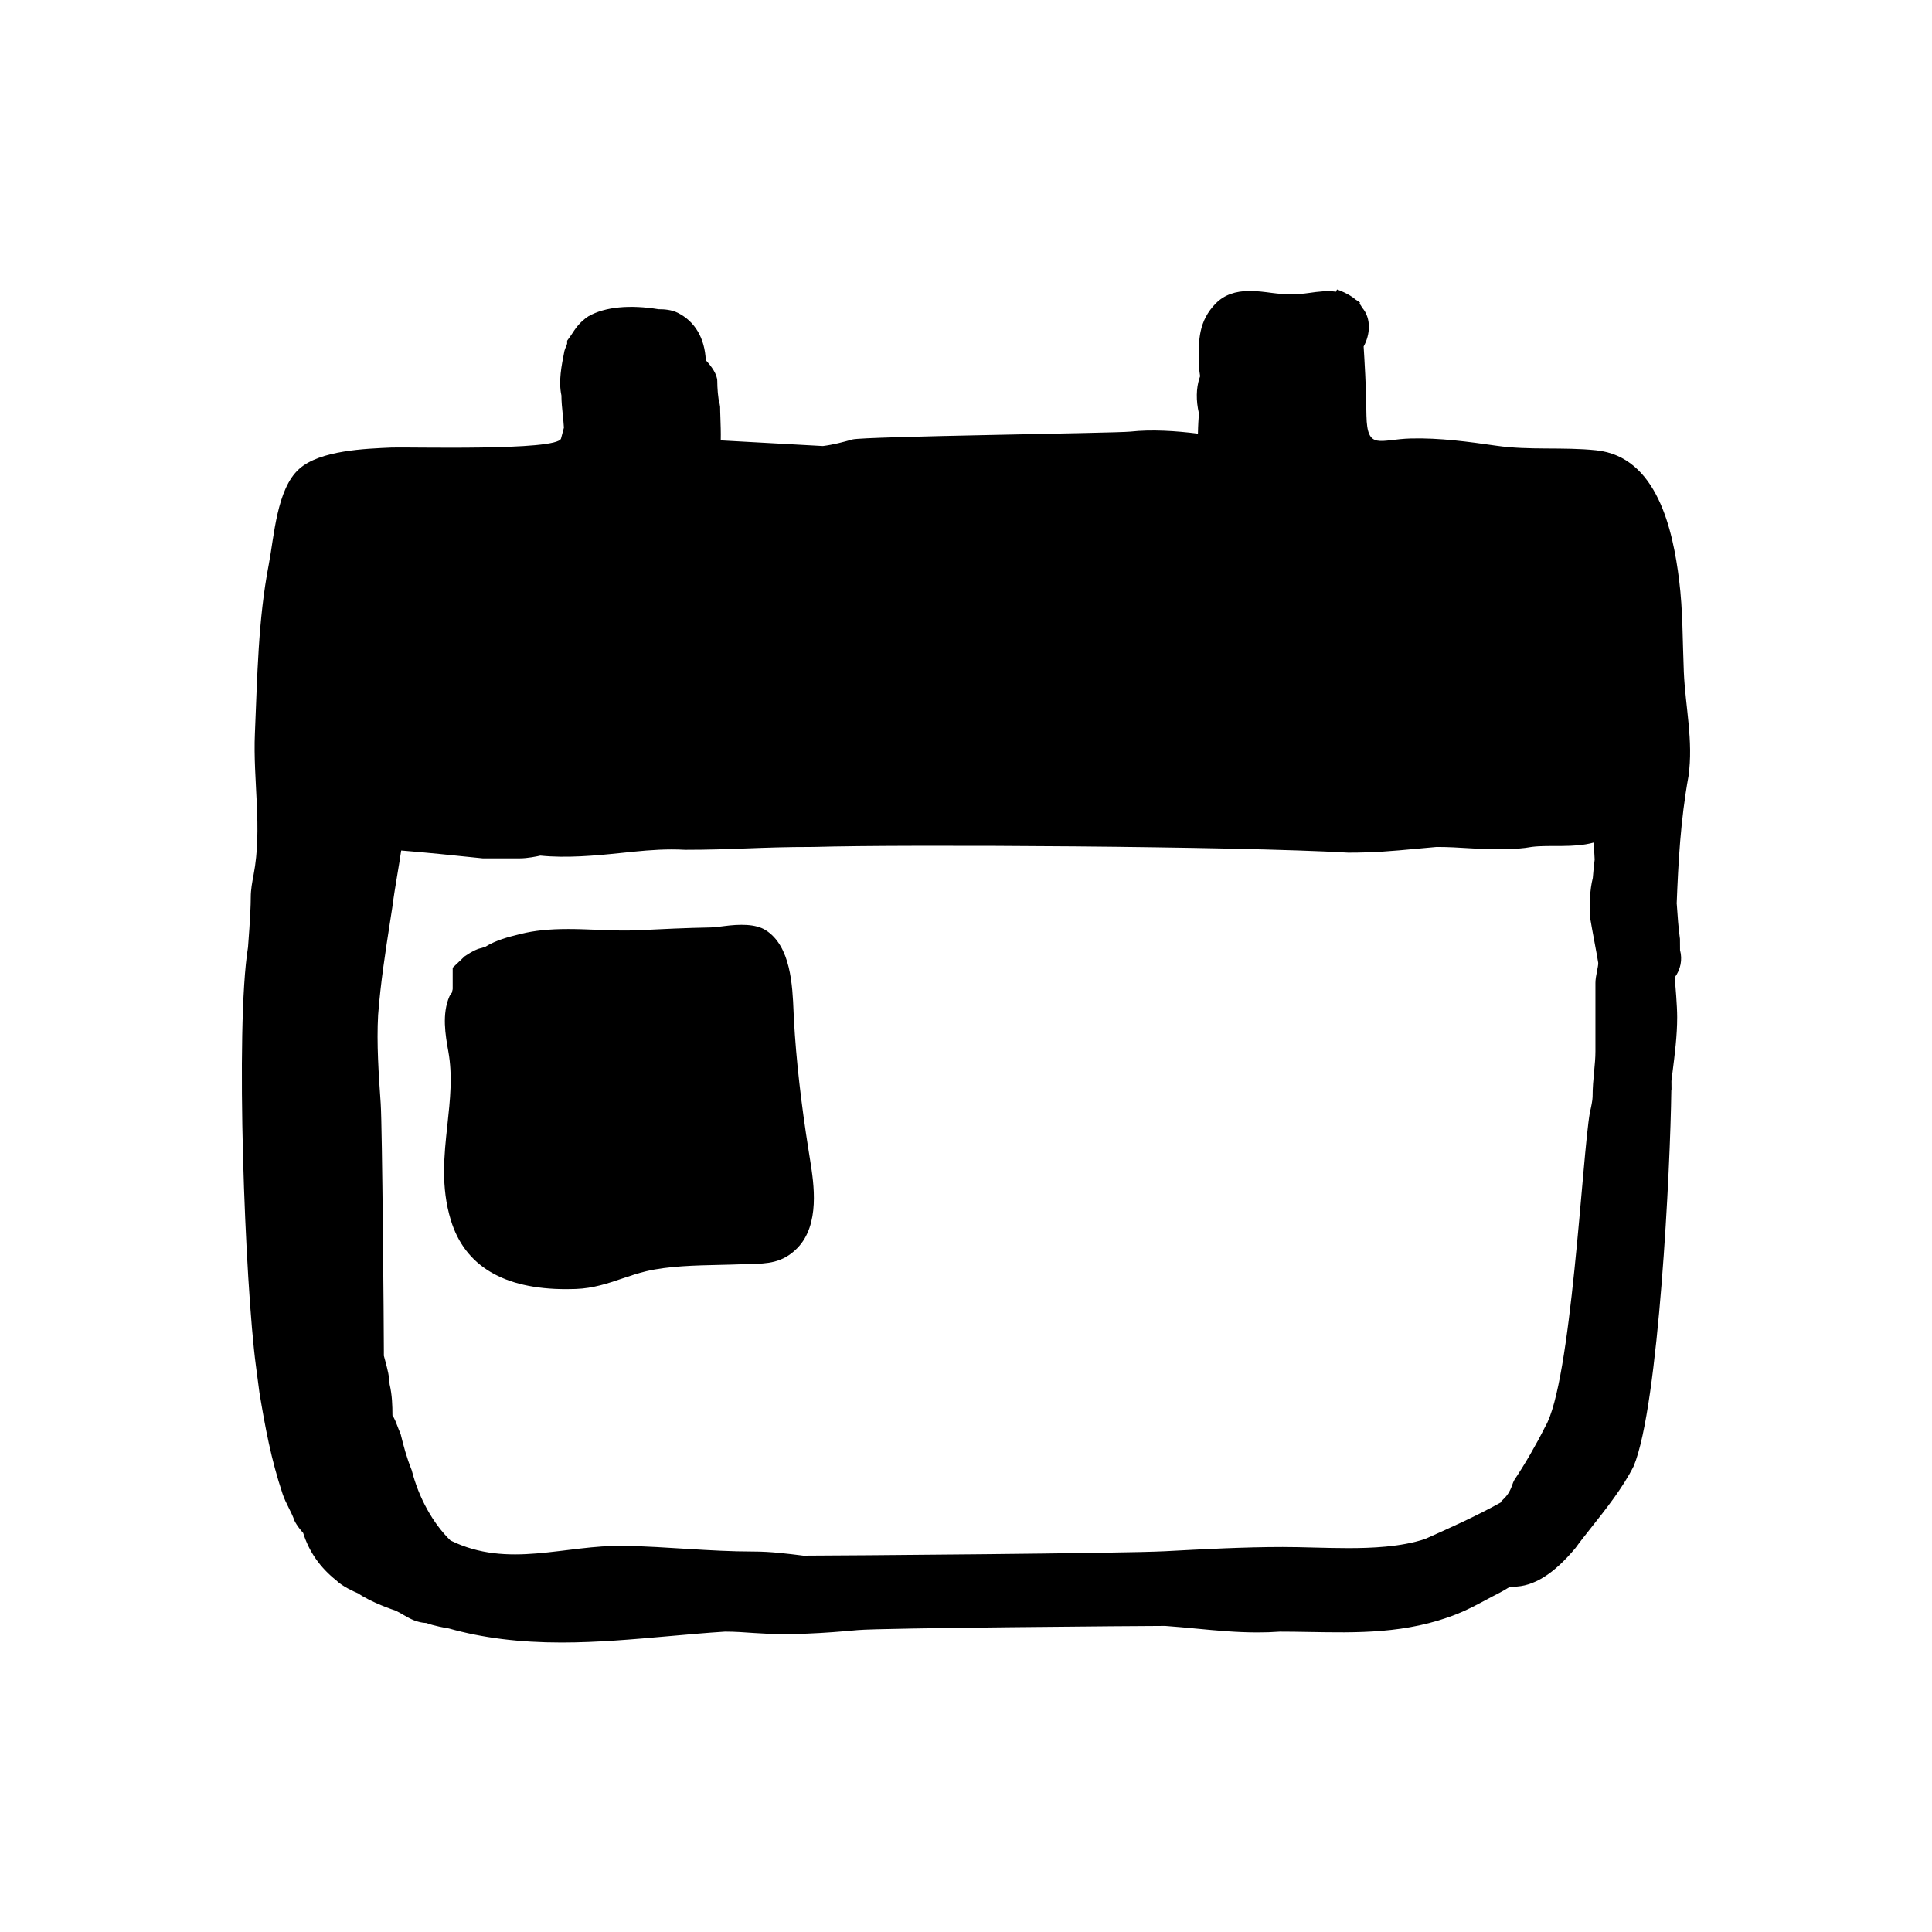
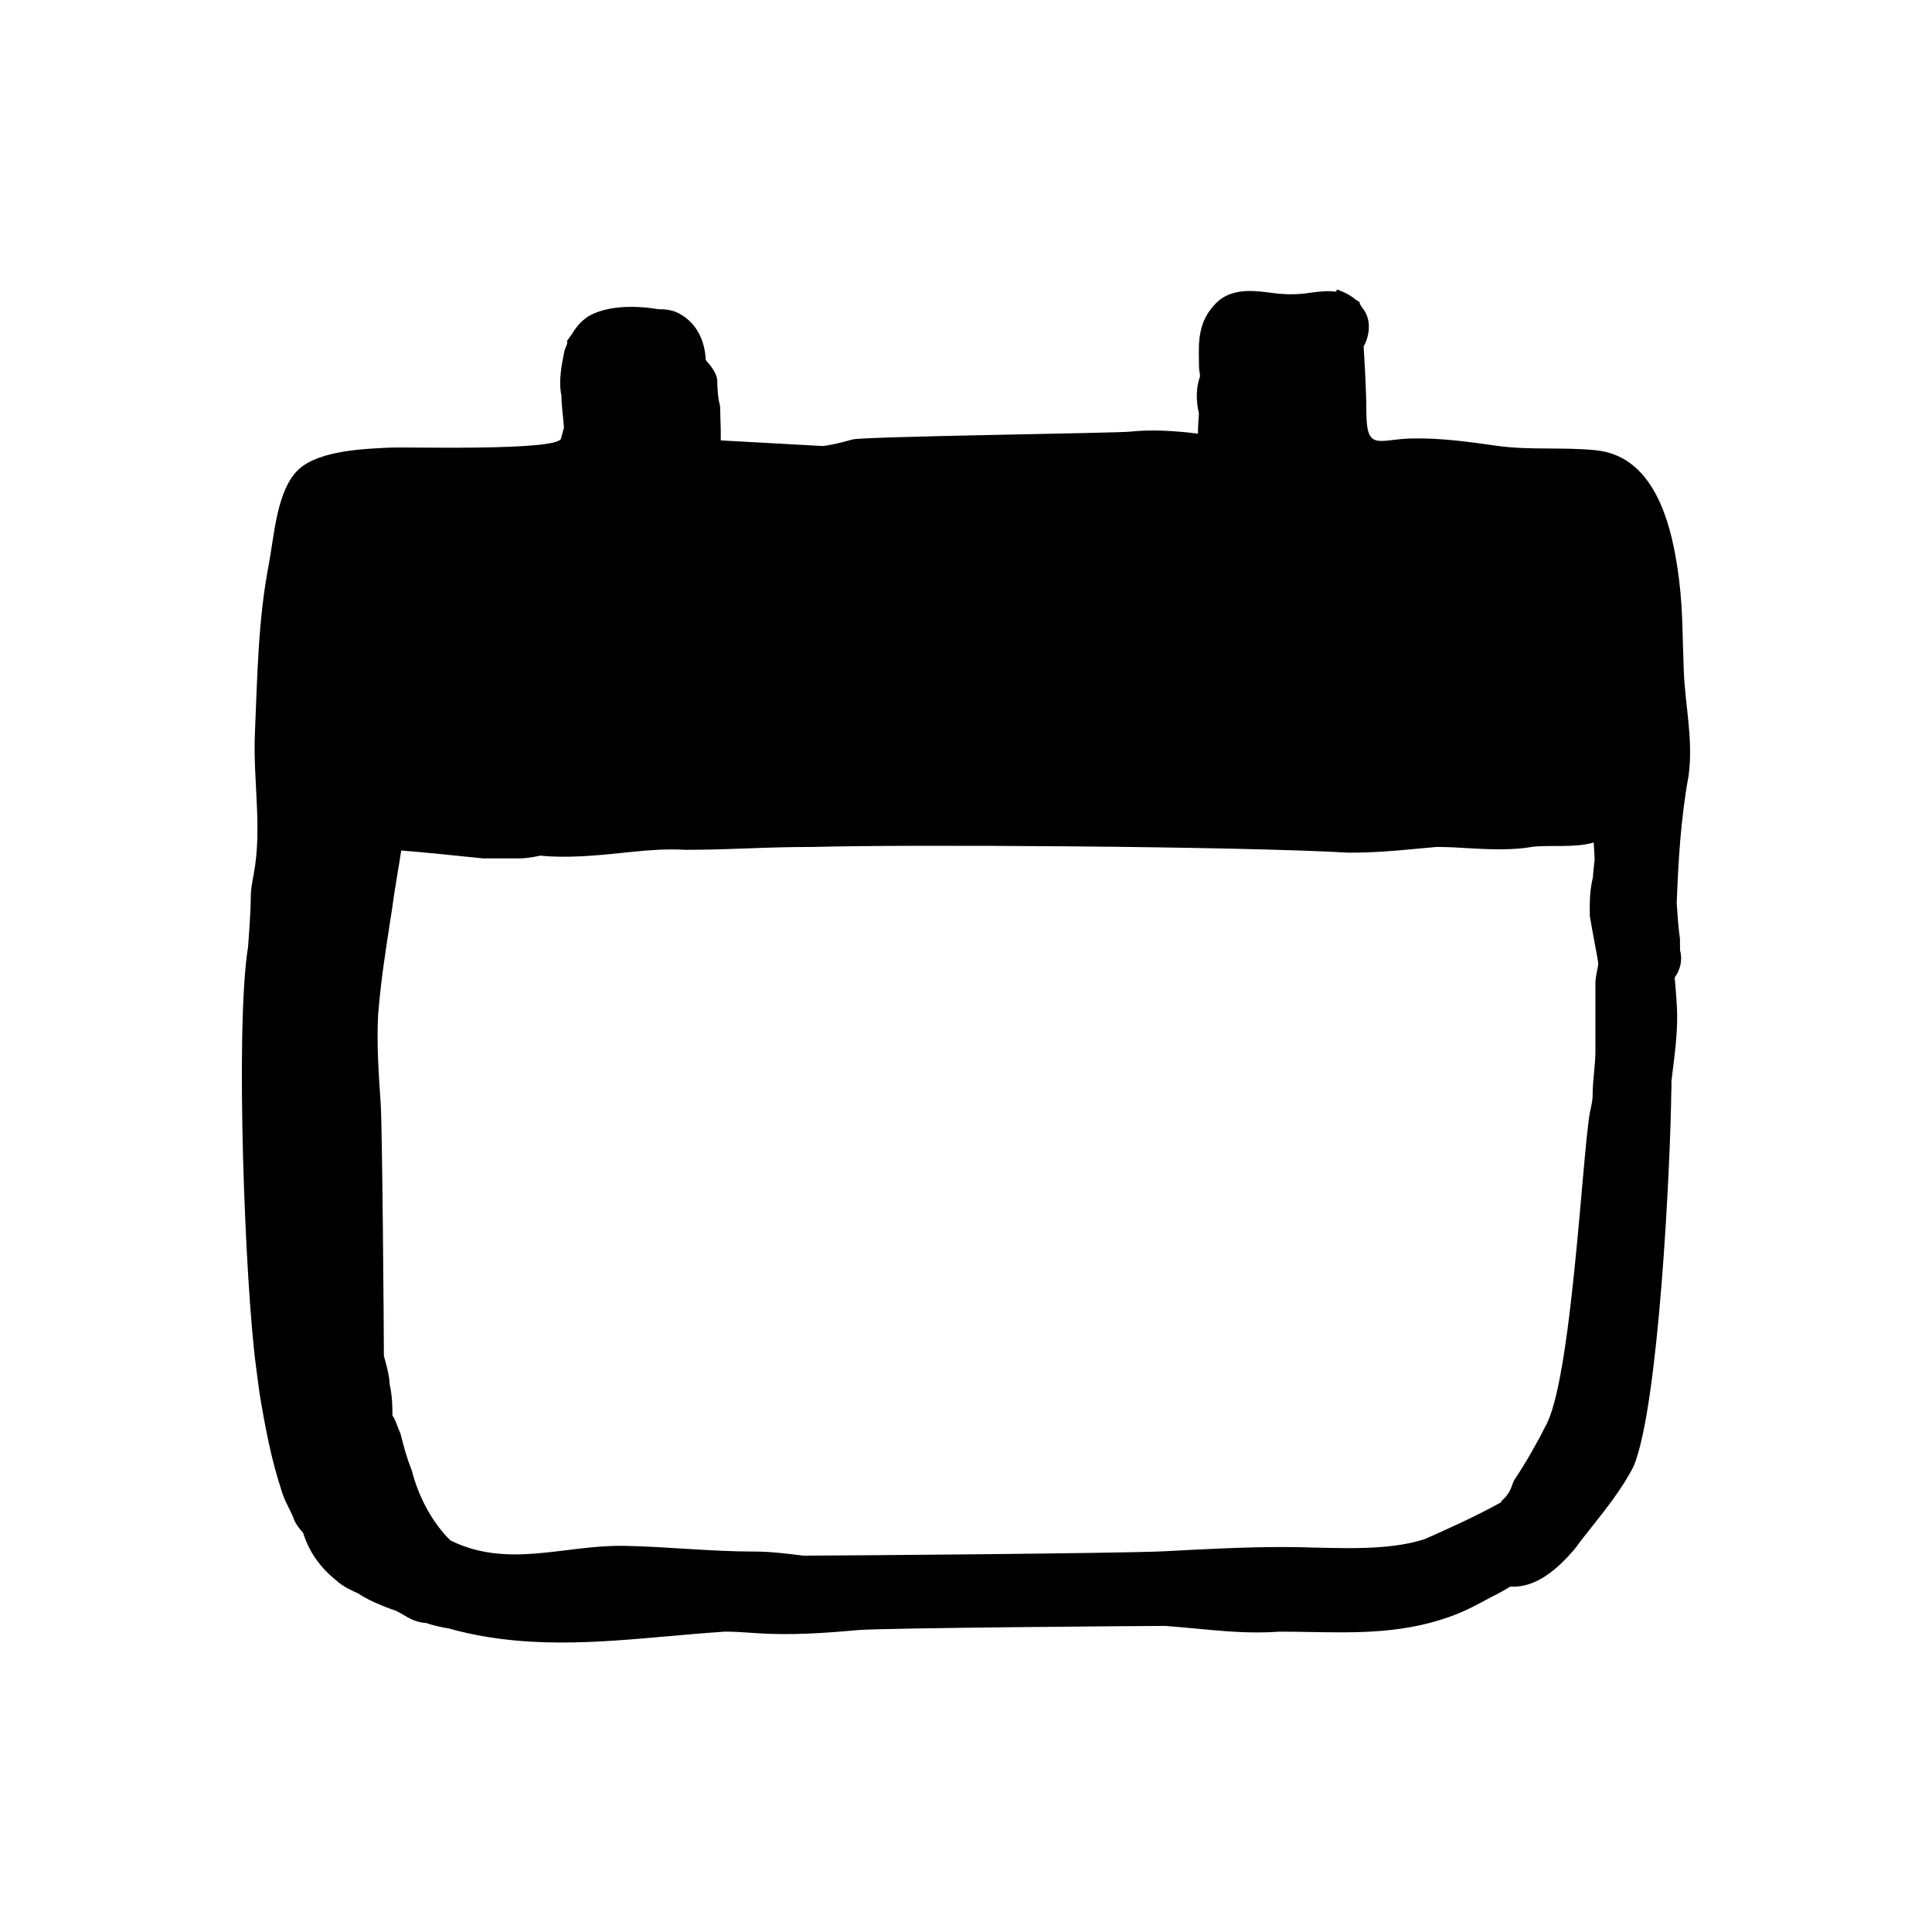
<svg xmlns="http://www.w3.org/2000/svg" fill="#000000" width="800px" height="800px" version="1.1" viewBox="144 144 512 512">
  <g>
-     <path d="m358.33 449.18c-2.055-12.938-3.34-24.34-3.926-34.855l-0.102-2.203c-0.289-6.938-0.727-17.422-7.402-21.625-2.676-1.688-6.918-1.613-11.078-1.062-1.266 0.168-2.488 0.332-3.598 0.352-6.344 0.117-12.676 0.422-19.277 0.742-3.406 0.168-6.996 0.02-10.617-0.121-2.578-0.102-5.18-0.207-7.754-0.207-5.027 0-9.004 0.406-12.508 1.285l-0.613 0.152c-2.656 0.656-5.934 1.473-8.883 3.289l-0.996 0.309c-0.656 0.121-2.062 0.57-4.445 2.207l-3.164 3.012v0.621 2.695 2.266c0 0.324-0.188 0.629-0.152 0.922-0.211 0.332-0.52 0.695-0.719 1.109-2.004 4.68-1.078 10.148-0.289 14.539 1.18 6.57 0.473 12.848-0.242 19.492-0.871 8.074-1.789 16.43 0.918 25.281 3.703 12.117 13.984 18.262 30.566 18.262 0.84 0 1.676-0.016 2.516-0.047 4.644-0.16 8.59-1.5 12.402-2.797 2.039-0.691 4.102-1.391 6.297-1.91 5.844-1.379 12.883-1.535 19.688-1.688 2.102-0.047 4.156-0.098 6.102-0.176l1.883-0.055c4.328-0.105 8.414-0.207 12.324-4.176 6.133-6.223 4.398-17.199 3.465-23.102z" />
    <path d="m590.23 322.07c-0.344-8.137-0.23-16.234-1.246-24.34-1.637-13.18-5.793-32.719-21.98-34.398-8.848-0.922-17.625 0.051-26.406-1.203-7.496-1.074-15.043-2.109-22.637-1.926-8.367 0.207-11.648 3.316-11.84-6.062 0-0.004-0.031-1.559-0.031-1.559 0-5.199-0.539-14.051-0.711-16.758 1.742-3.152 2.098-7.422-0.422-10.332-0.176-0.348-0.398-0.695-0.676-1.031l0.172-0.242c-0.367-0.316-0.734-0.559-1.125-0.777-1.918-1.668-4.699-2.625-5.008-2.727l-0.266 0.594c-2.227-0.332-4.797-0.02-7.133 0.324-3.078 0.449-6.141 0.484-9.801 0-1.945-0.258-3.953-0.523-5.941-0.523-3.824 0-6.742 1.059-8.918 3.234-4.727 4.727-4.625 10.16-4.539 14.953l0.02 1.941c0 0.289 0.066 0.82 0.156 1.438 0.039 0.258 0.105 0.676 0.141 1.031l-0.172 0.52c-0.883 2.644-0.934 5.945-0.145 9.332l-0.016 0.25c-0.07 0.969-0.207 2.863-0.246 5.117-5.879-0.742-12.289-1.152-17.879-0.539-3.773 0.418-70.711 1.266-73.668 2.082-2.539 0.707-4.941 1.367-7.836 1.738l-27.074-1.492c0.047-2.109-0.031-4.211-0.09-6-0.039-1.094-0.074-2.082-0.074-2.887l-0.125-0.797c-0.453-1.367-0.629-4.41-0.629-6.004 0-1.824-1.527-3.93-3.047-5.57-0.273-5.848-2.883-10.281-7.418-12.551-1.652-0.828-3.641-0.969-5.094-0.957-7.5-1.223-14.168-0.672-18.586 1.867-2.363 1.57-3.406 3.18-4.613 5.043l-1.031 1.445v0.762c-0.035 0.211-0.277 0.836-0.5 1.281l-0.211 0.629c-0.789 3.953-1.613 8.047-0.805 11.828 0 1.605 0.18 3.394 0.363 5.188 0.117 1.137 0.238 2.273 0.297 3.352-0.266 0.957-0.52 1.918-0.762 2.871-0.848 3.352-40.824 2.211-44.871 2.394-6.934 0.312-18.988 0.695-24.539 5.68-5.953 5.34-6.609 17.875-8.047 25.336-2.836 14.738-3.023 29.754-3.668 44.699-0.543 12.57 2.016 25.148-0.352 37.523-0.367 1.93-0.746 3.918-0.746 5.965 0 4.352-0.734 13.203-0.727 13.203-3.461 21.438-0.766 89.465 2.09 110.95l0.938 7.125c1.535 9.211 3.059 17.59 6.141 26.832 0.418 1.246 1.027 2.492 1.652 3.738 0.516 1.023 1.031 2.039 1.512 3.394 0.648 1.305 1.676 2.527 2.277 3.188 1.562 4.996 4.492 9.176 8.777 12.582 1.605 1.602 4.711 2.988 5.836 3.457 3.336 2.359 9.539 4.465 9.93 4.57 0.762 0.383 1.422 0.762 2.035 1.117 1.809 1.043 3.527 2.035 6.102 2.16 1.891 0.734 5.117 1.309 5.914 1.43 8.934 2.516 18.711 3.734 29.902 3.734 9.465 0 19.035-0.852 28.289-1.672 5.066-0.449 10.133-0.902 15.043-1.215 2.586 0 5.168 0.188 7.758 0.371 9.336 0.672 18.656 0.02 27.422-0.785 6.109-0.562 75.762-1.098 81.422-1.102 2.856 0.207 5.598 0.465 8.293 0.719 5.473 0.52 10.641 1.008 16.188 1.008 1.996 0 4.019-0.066 5.926-0.207 2.492 0 5.008 0.039 7.531 0.086 12.637 0.211 26.016 0.594 39.5-4.797 2.711-1.082 5.391-2.519 7.754-3.789 1.062-0.57 2.082-1.113 3.023-1.582 1.043-0.523 2.09-1.152 3.238-1.859 0.273 0.016 0.543 0.023 0.816 0.023 5.352 0 10.711-3.32 16.516-10.293 1.125-1.57 2.59-3.422 4.191-5.438 3.734-4.707 8.379-10.559 11.199-16.219 6.66-15.984 9.738-79.727 9.969-99.488l0.051-0.406-0.02-2.144 0.25-2.016c0.656-5.18 1.273-10.07 1.273-14.922 0-3.031-0.453-8.258-0.664-10.508 1.57-2.102 2.106-4.758 1.422-7.254l-0.02-2.996c-0.414-2.863-0.629-6.031-0.836-9.098l-0.031-0.246c0.418-10.652 0.996-22.027 3.133-33.773 1.324-9.391-0.848-18.402-1.242-27.621zm-23.004 79.27c-0.223 1.125-0.422 2.242-0.422 3.141v18.137c0 1.723-0.168 3.449-0.336 5.25-0.207 2.141-0.418 4.383-0.418 6.836 0 0.828-0.398 2.793-0.715 4.098-2.055 11.621-4.902 71.691-11.863 83.32-2.352 4.715-5.332 9.848-8.156 14.086l-0.293 0.598c-0.711 2.121-1.32 3.211-2.414 4.301l-0.742 0.734v0.238c-0.07 0.039-0.141 0.082-0.211 0.121-6.676 3.707-13.504 6.742-19.977 9.637-6.481 2.16-14.324 2.434-20.434 2.434-3.043 0-6.086-0.082-9.043-0.152-2.852-0.074-5.633-0.145-8.266-0.145-10.176 0-20.914 0.57-31.297 1.125-10.605 0.559-85.449 1.145-95.75 1.164-4.281-0.535-8.707-1.09-13.141-1.09-11.688 0-22.848-1.301-34.328-1.508-15.824-0.281-30.695 6.117-46.031-1.422-4.629-4.492-8.422-11.301-10.273-18.605-1.449-3.617-2.16-6.473-2.918-9.496l-0.191-0.52c-0.215-0.434-0.43-1.023-0.648-1.602-0.395-1.039-0.785-2.098-1.355-2.906-0.004-2.684-0.09-5.453-0.754-8.281-0.047-2-0.551-3.898-1.125-6.082l-0.398-1.469v-1.195c0-5.894-0.422-59.73-0.836-65.637-0.539-7.809-1.102-15.887-0.684-23.473 0.656-8.543 1.898-16.547 3.215-25.016l0.555-3.582c0.344-2.719 0.82-5.602 1.316-8.57 0.352-2.106 0.711-4.258 1.031-6.418 6.688 0.539 12.973 1.184 21.602 2.082h9.824c2.016 0 4.453-0.5 5.445-0.727 6.746 0.699 14.359 0.039 21.234-0.684 4.664-0.492 9.074-0.957 13.598-0.957 1.129 0 2.262 0.031 3.551 0.102 6.281 0 11.125-0.18 16.105-0.363 5.203-0.191 10.559-0.395 17.973-0.395 24.312-0.715 112.7-0.188 141.64 1.512 7.004 0 11.715-0.434 17.668-0.988 1.84-0.172 3.793-0.352 5.758-0.523 3.059 0 5.945 0.176 8.742 0.348 6.019 0.363 11.863 0.488 16.512-0.367 4.82-0.598 11.062 0.352 16.383-1.152 0.09 1.617 0.168 3.148 0.238 4.519-0.203 1.754-0.398 3.508-0.488 4.863-0.832 3.324-0.832 6.555-0.797 10.09 0.332 2.004 0.816 4.594 1.25 6.934 0.492 2.672 0.938 4.996 0.984 5.5 0.004 0.617-0.168 1.383-0.324 2.156z" />
  </g>
</svg>